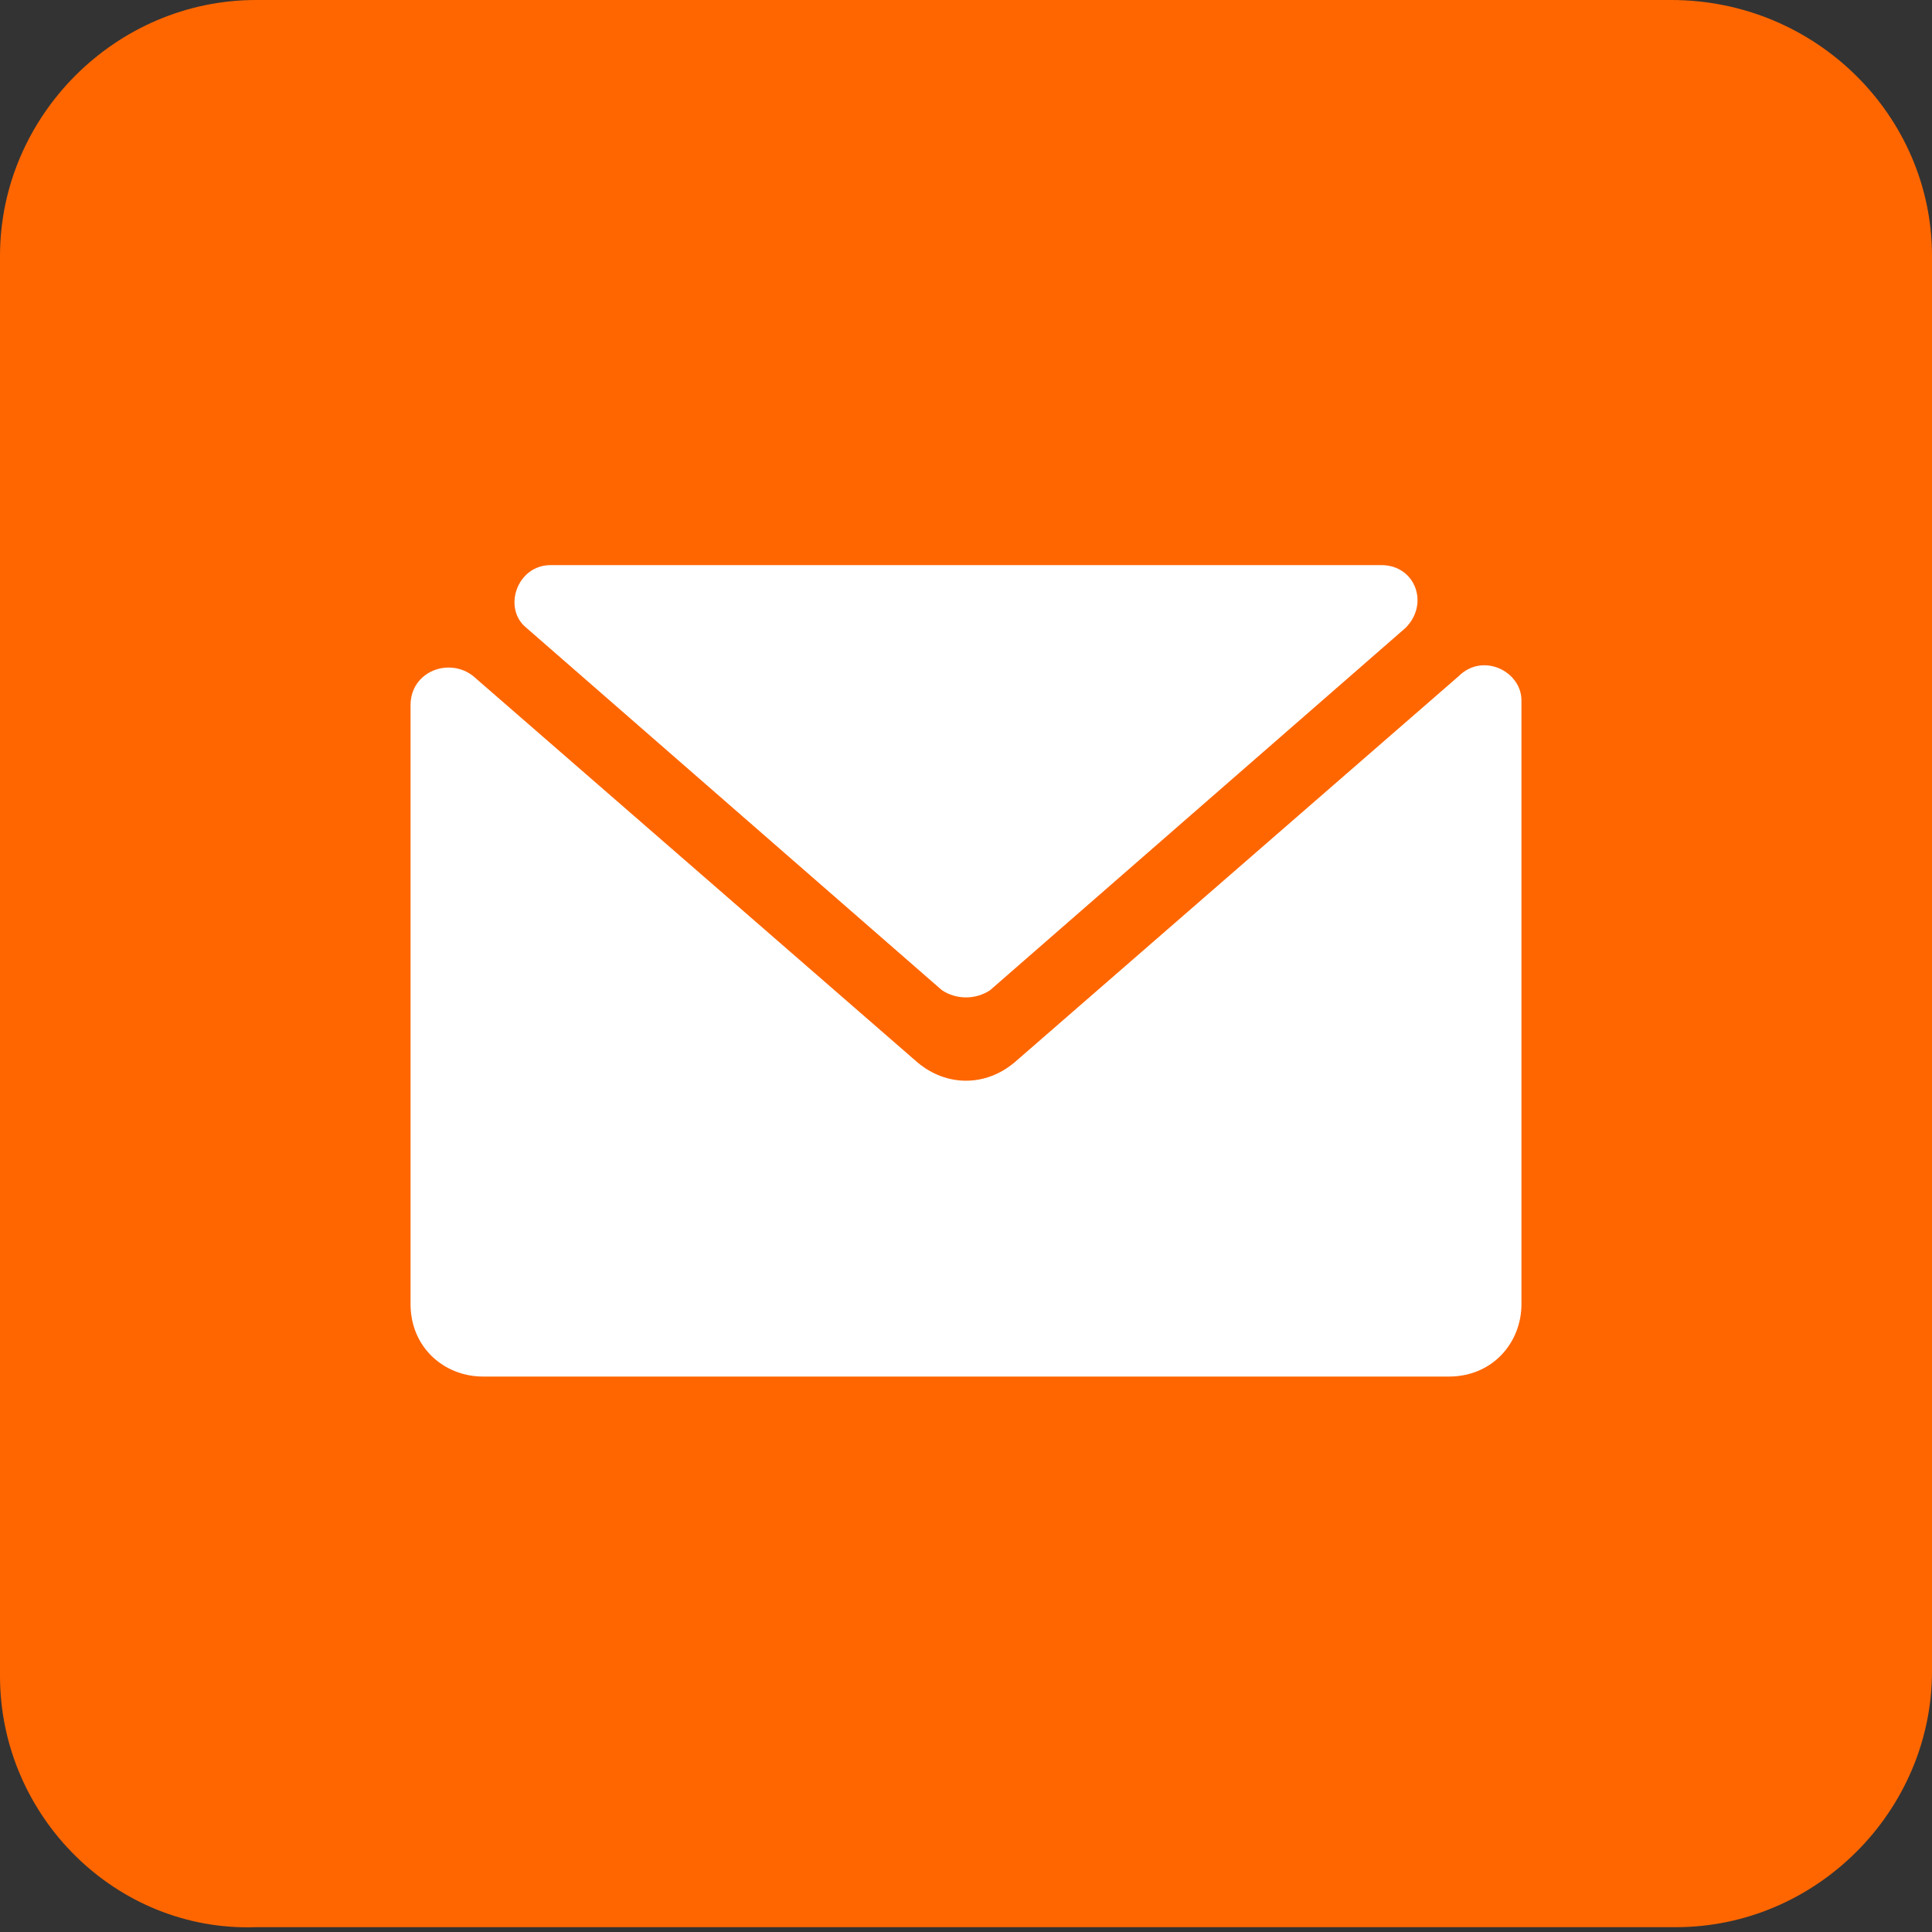
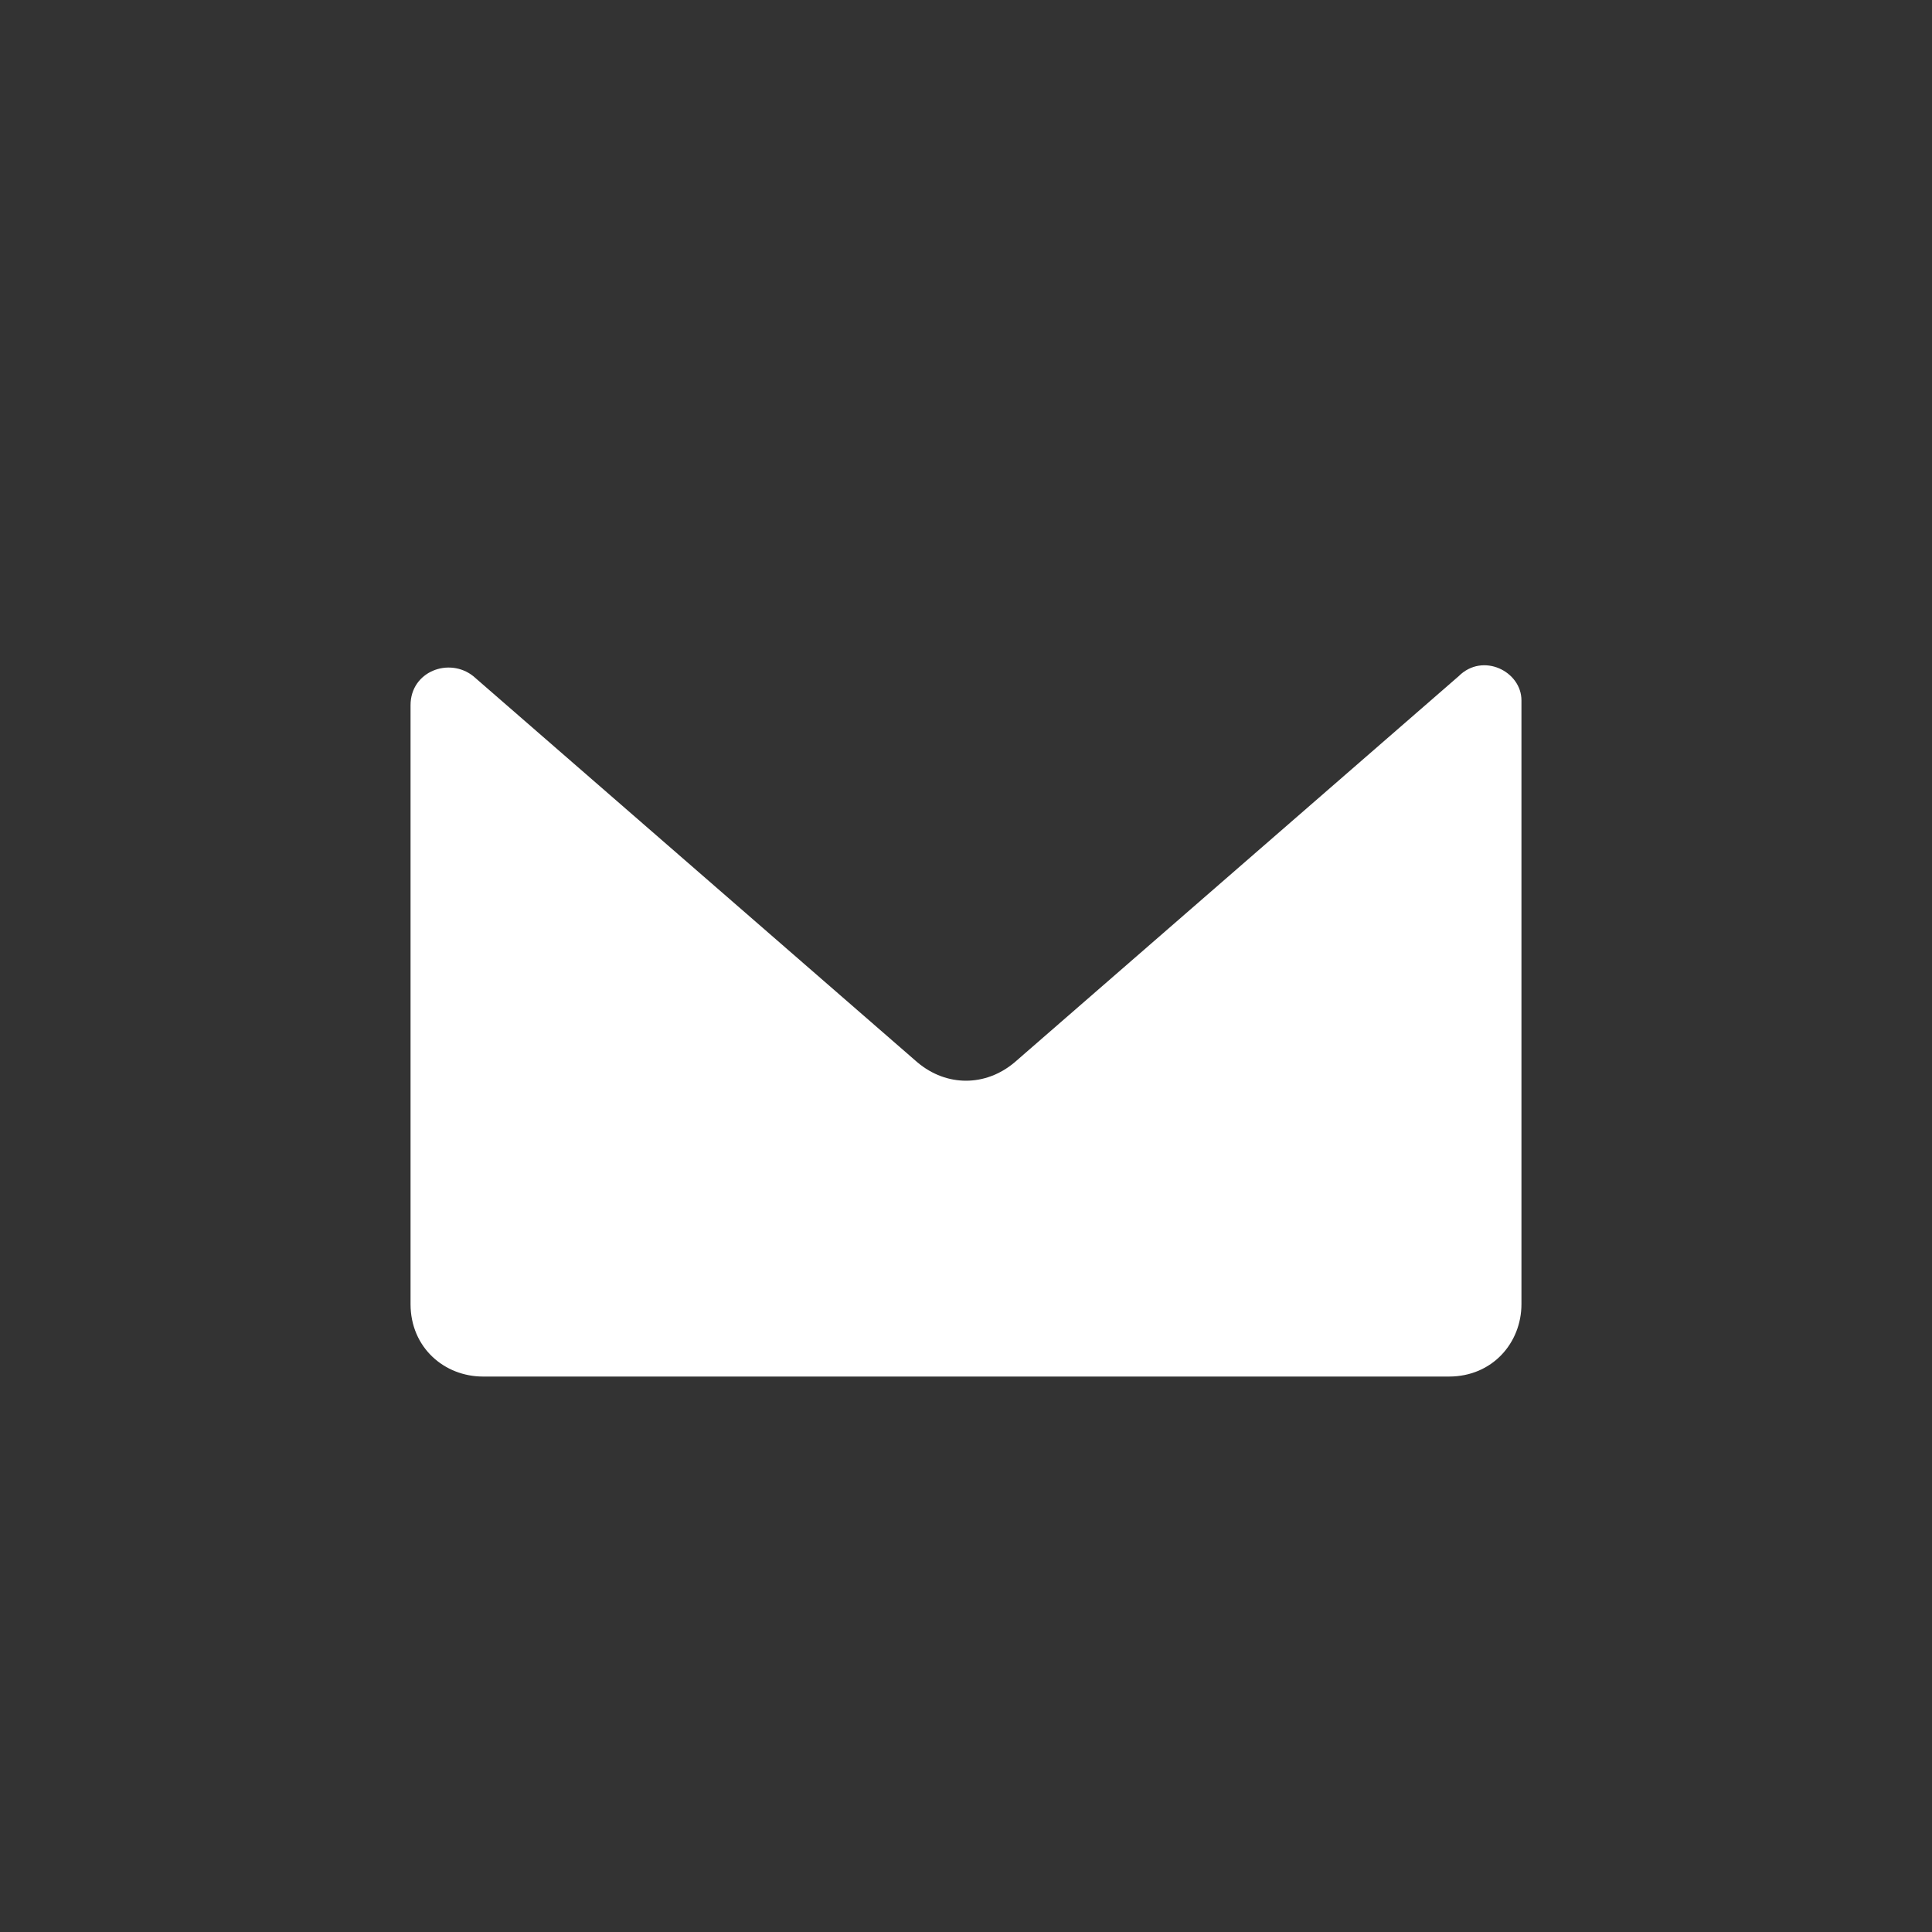
<svg xmlns="http://www.w3.org/2000/svg" version="1.1" id="_图层_1" x="0px" y="0px" viewBox="0 0 40 40" style="enable-background:new 0 0 40 40;" xml:space="preserve">
  <rect x="0" y="0" width="40" height="40" fill="#333333" stroke="none" />
  <style type="text/css">
	.st0{fill:#FF6600;}
	.st1{fill:#FFFFFF;}
</style>
-   <path class="st0" d="M5.3,0h29.3C37.6,0,40,2.4,40,5.3v29.3c0,2.9-2.4,5.3-5.3,5.3H5.3C2.4,40,0,37.6,0,34.7V5.3C0,2.4,2.4,0,5.3,0z  " />
  <g>
-     <path class="st1" d="M19.5,20.5c0.3,0.2,0.7,0.2,1,0l8.6-7.5c0.5-0.5,0.2-1.3-0.5-1.3H11.4c-0.7,0-1,0.9-0.5,1.3L19.5,20.5z" />
    <path class="st1" d="M30.2,14L21,22c-0.6,0.5-1.4,0.5-2,0L9.8,14c-0.5-0.4-1.3-0.1-1.3,0.6v12.4c0,0.9,0.7,1.5,1.5,1.5H30   c0.9,0,1.5-0.7,1.5-1.5V14.5C31.5,13.9,30.7,13.5,30.2,14z" />
  </g>
</svg>